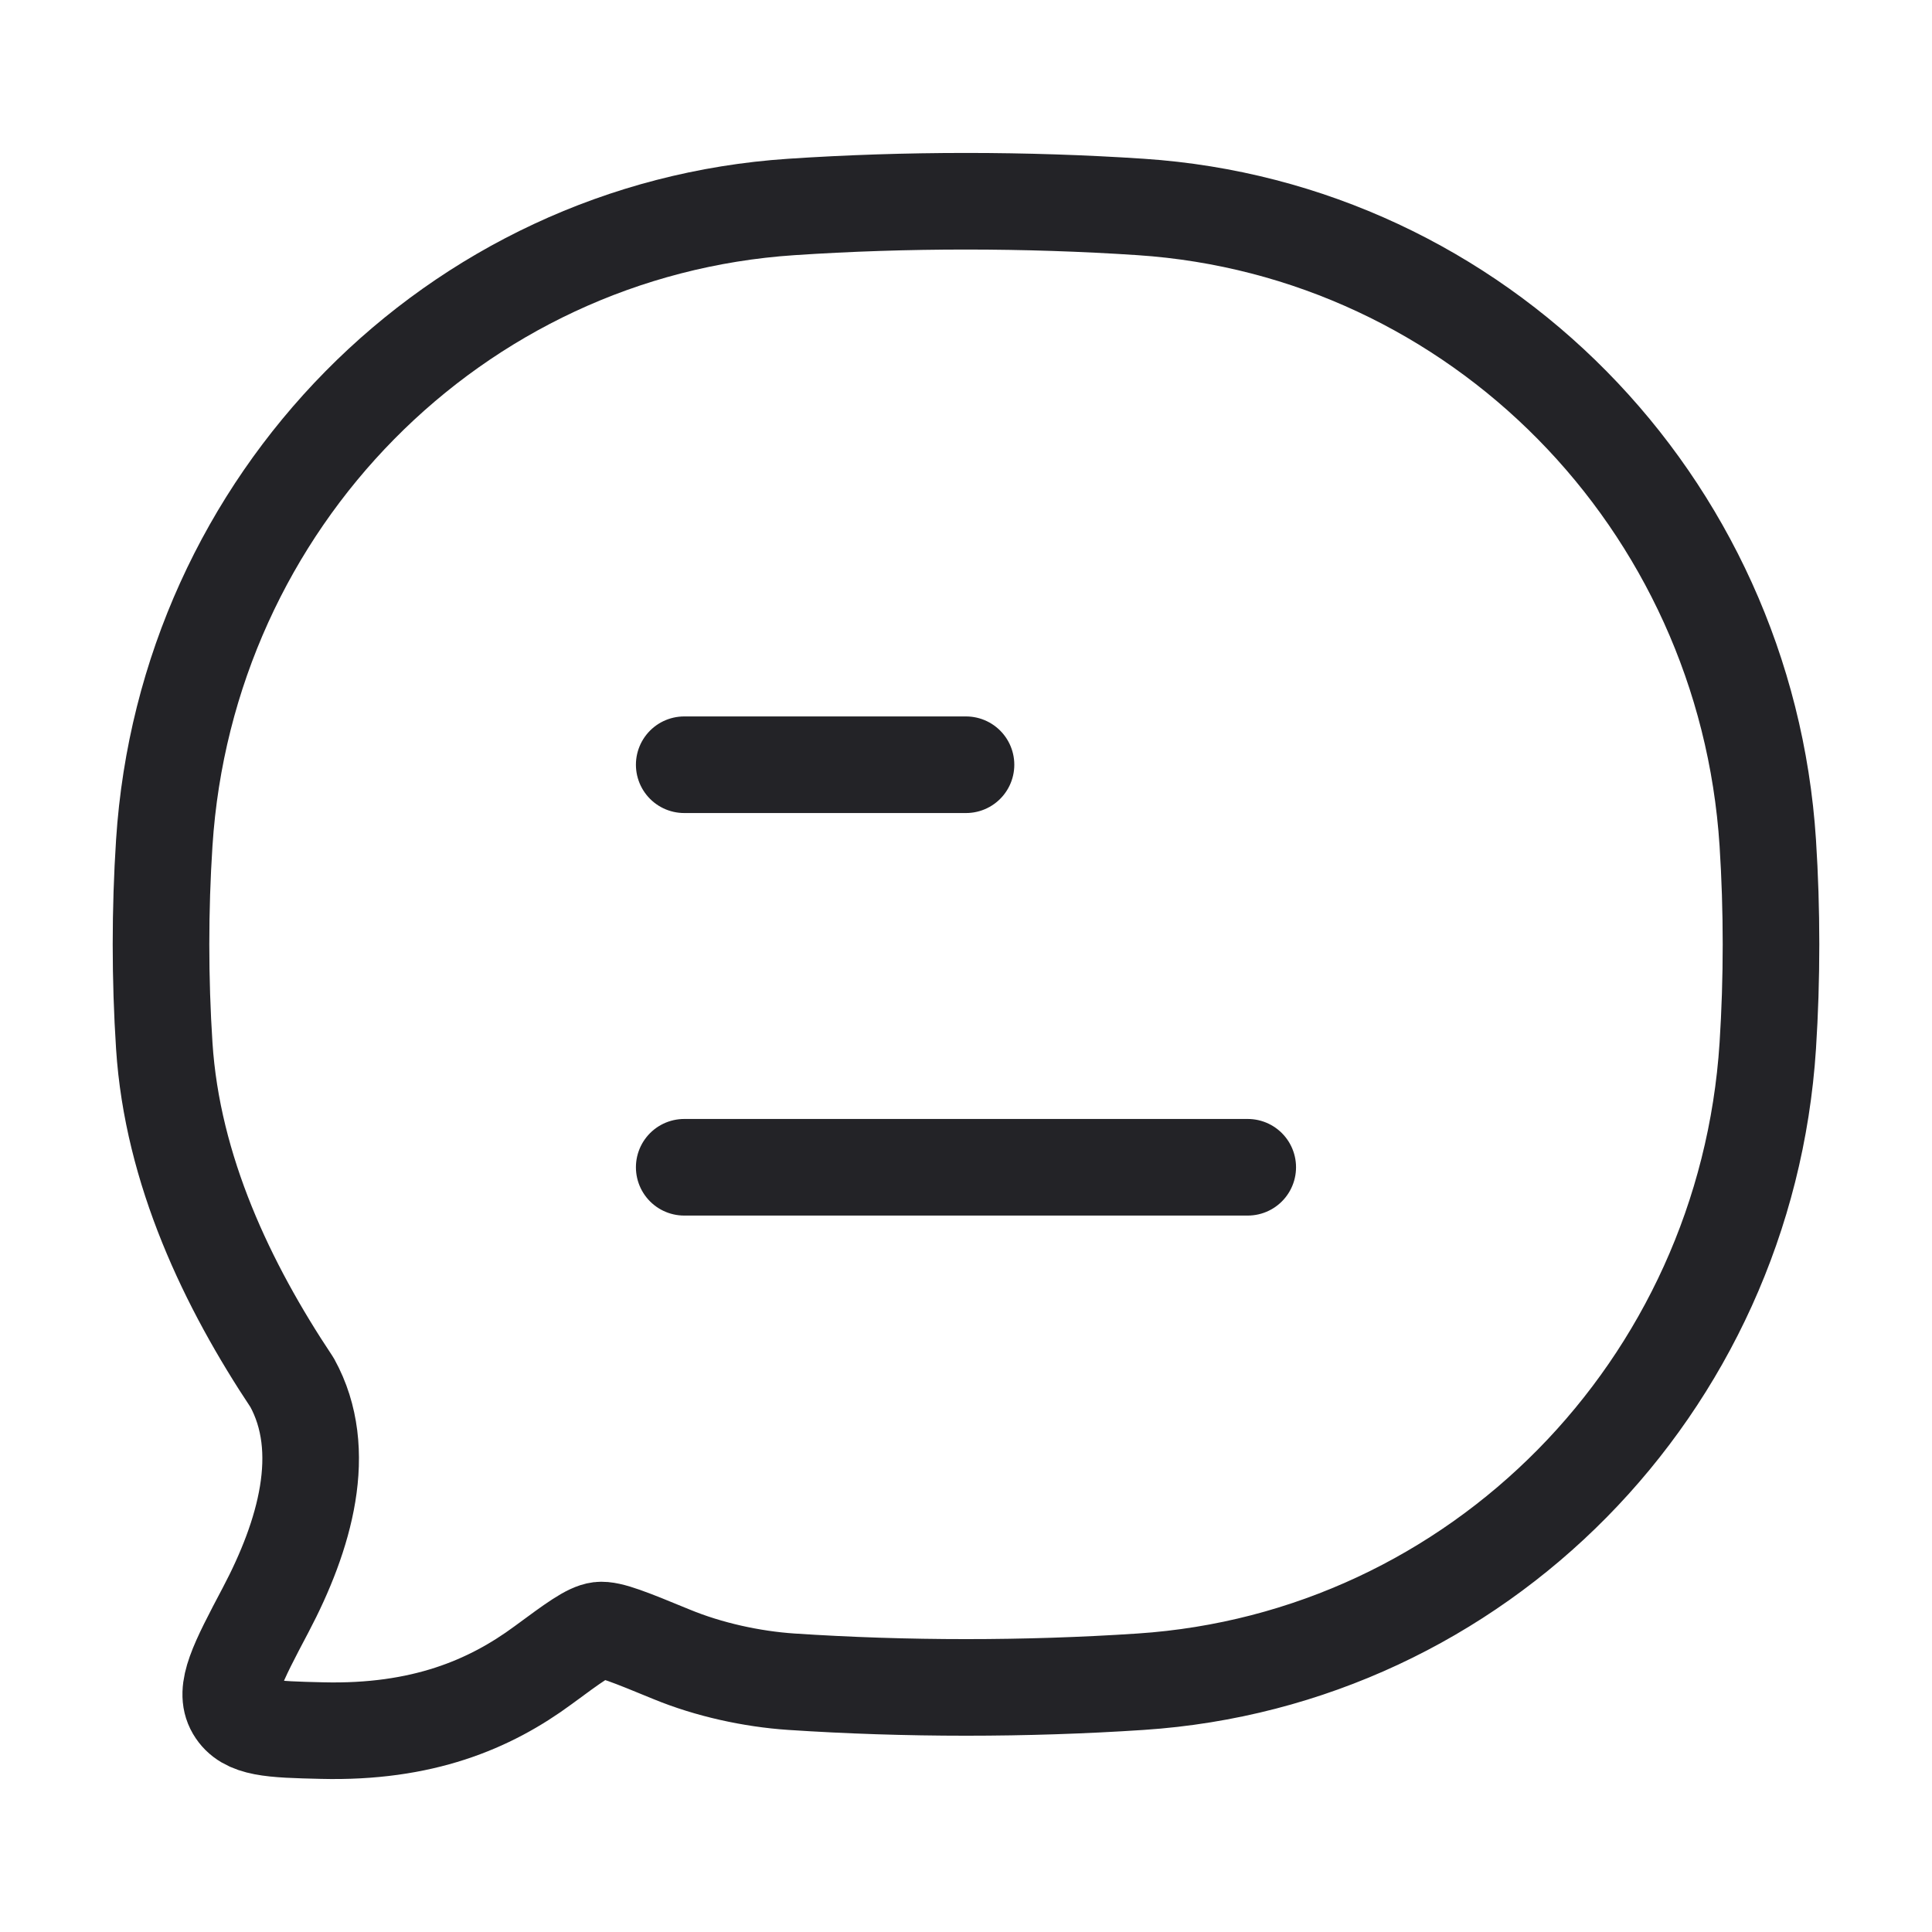
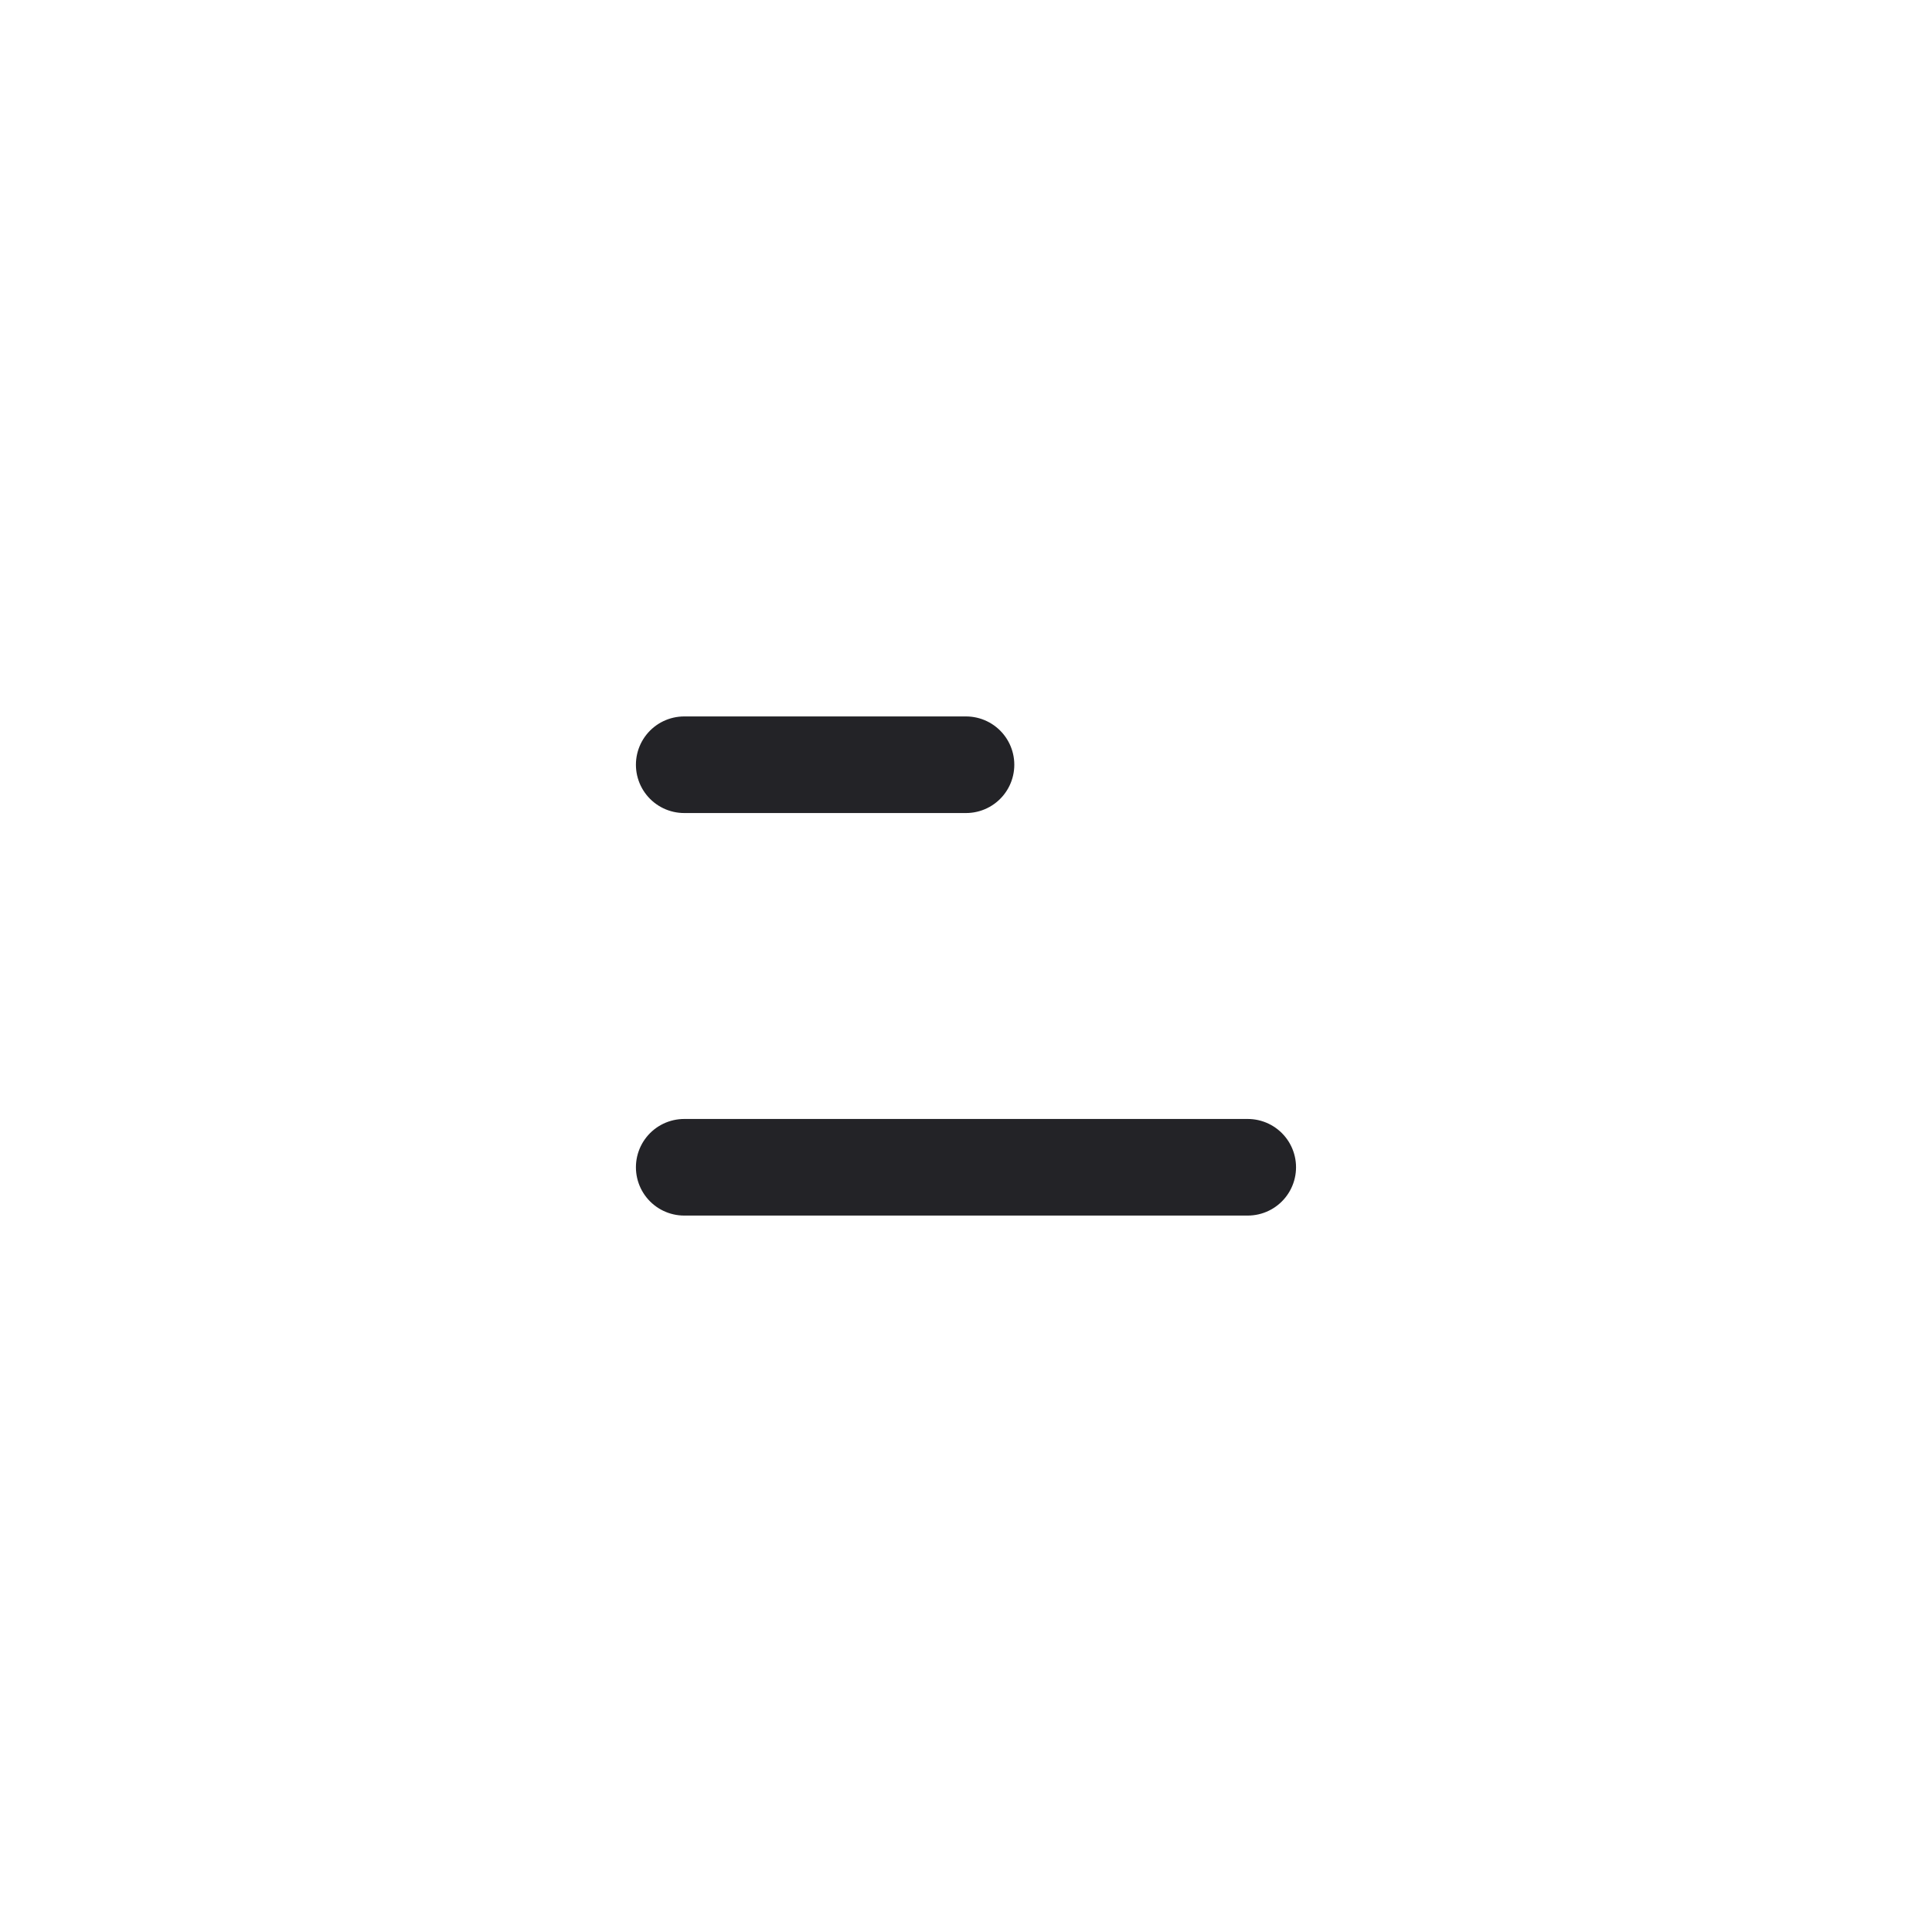
<svg xmlns="http://www.w3.org/2000/svg" fill="none" viewBox="0 0 40 40" height="40" width="40">
  <path stroke-linejoin="round" stroke-linecap="round" stroke-width="2" stroke="#232327" d="M14.166 24.167H25.833M14.166 15.833H20" />
-   <path stroke-linejoin="round" stroke-width="2" stroke="#232327" d="M23.618 34.818C30.59 34.354 36.143 28.722 36.6 21.651C36.689 20.268 36.689 18.835 36.6 17.451C36.143 10.381 30.59 4.749 23.618 4.285C21.239 4.127 18.756 4.127 16.383 4.285C9.411 4.749 3.858 10.381 3.401 17.451C3.311 18.835 3.311 20.268 3.401 21.651C3.567 24.227 4.706 26.611 6.047 28.624C6.825 30.034 6.311 31.793 5.501 33.33C4.916 34.438 4.624 34.992 4.858 35.392C5.093 35.792 5.617 35.805 6.666 35.83C8.74 35.881 10.138 35.293 11.248 34.474C11.877 34.01 12.192 33.778 12.409 33.751C12.626 33.725 13.053 33.901 13.907 34.252C14.674 34.568 15.565 34.763 16.383 34.818C18.756 34.975 21.239 34.976 23.618 34.818Z" />
</svg>